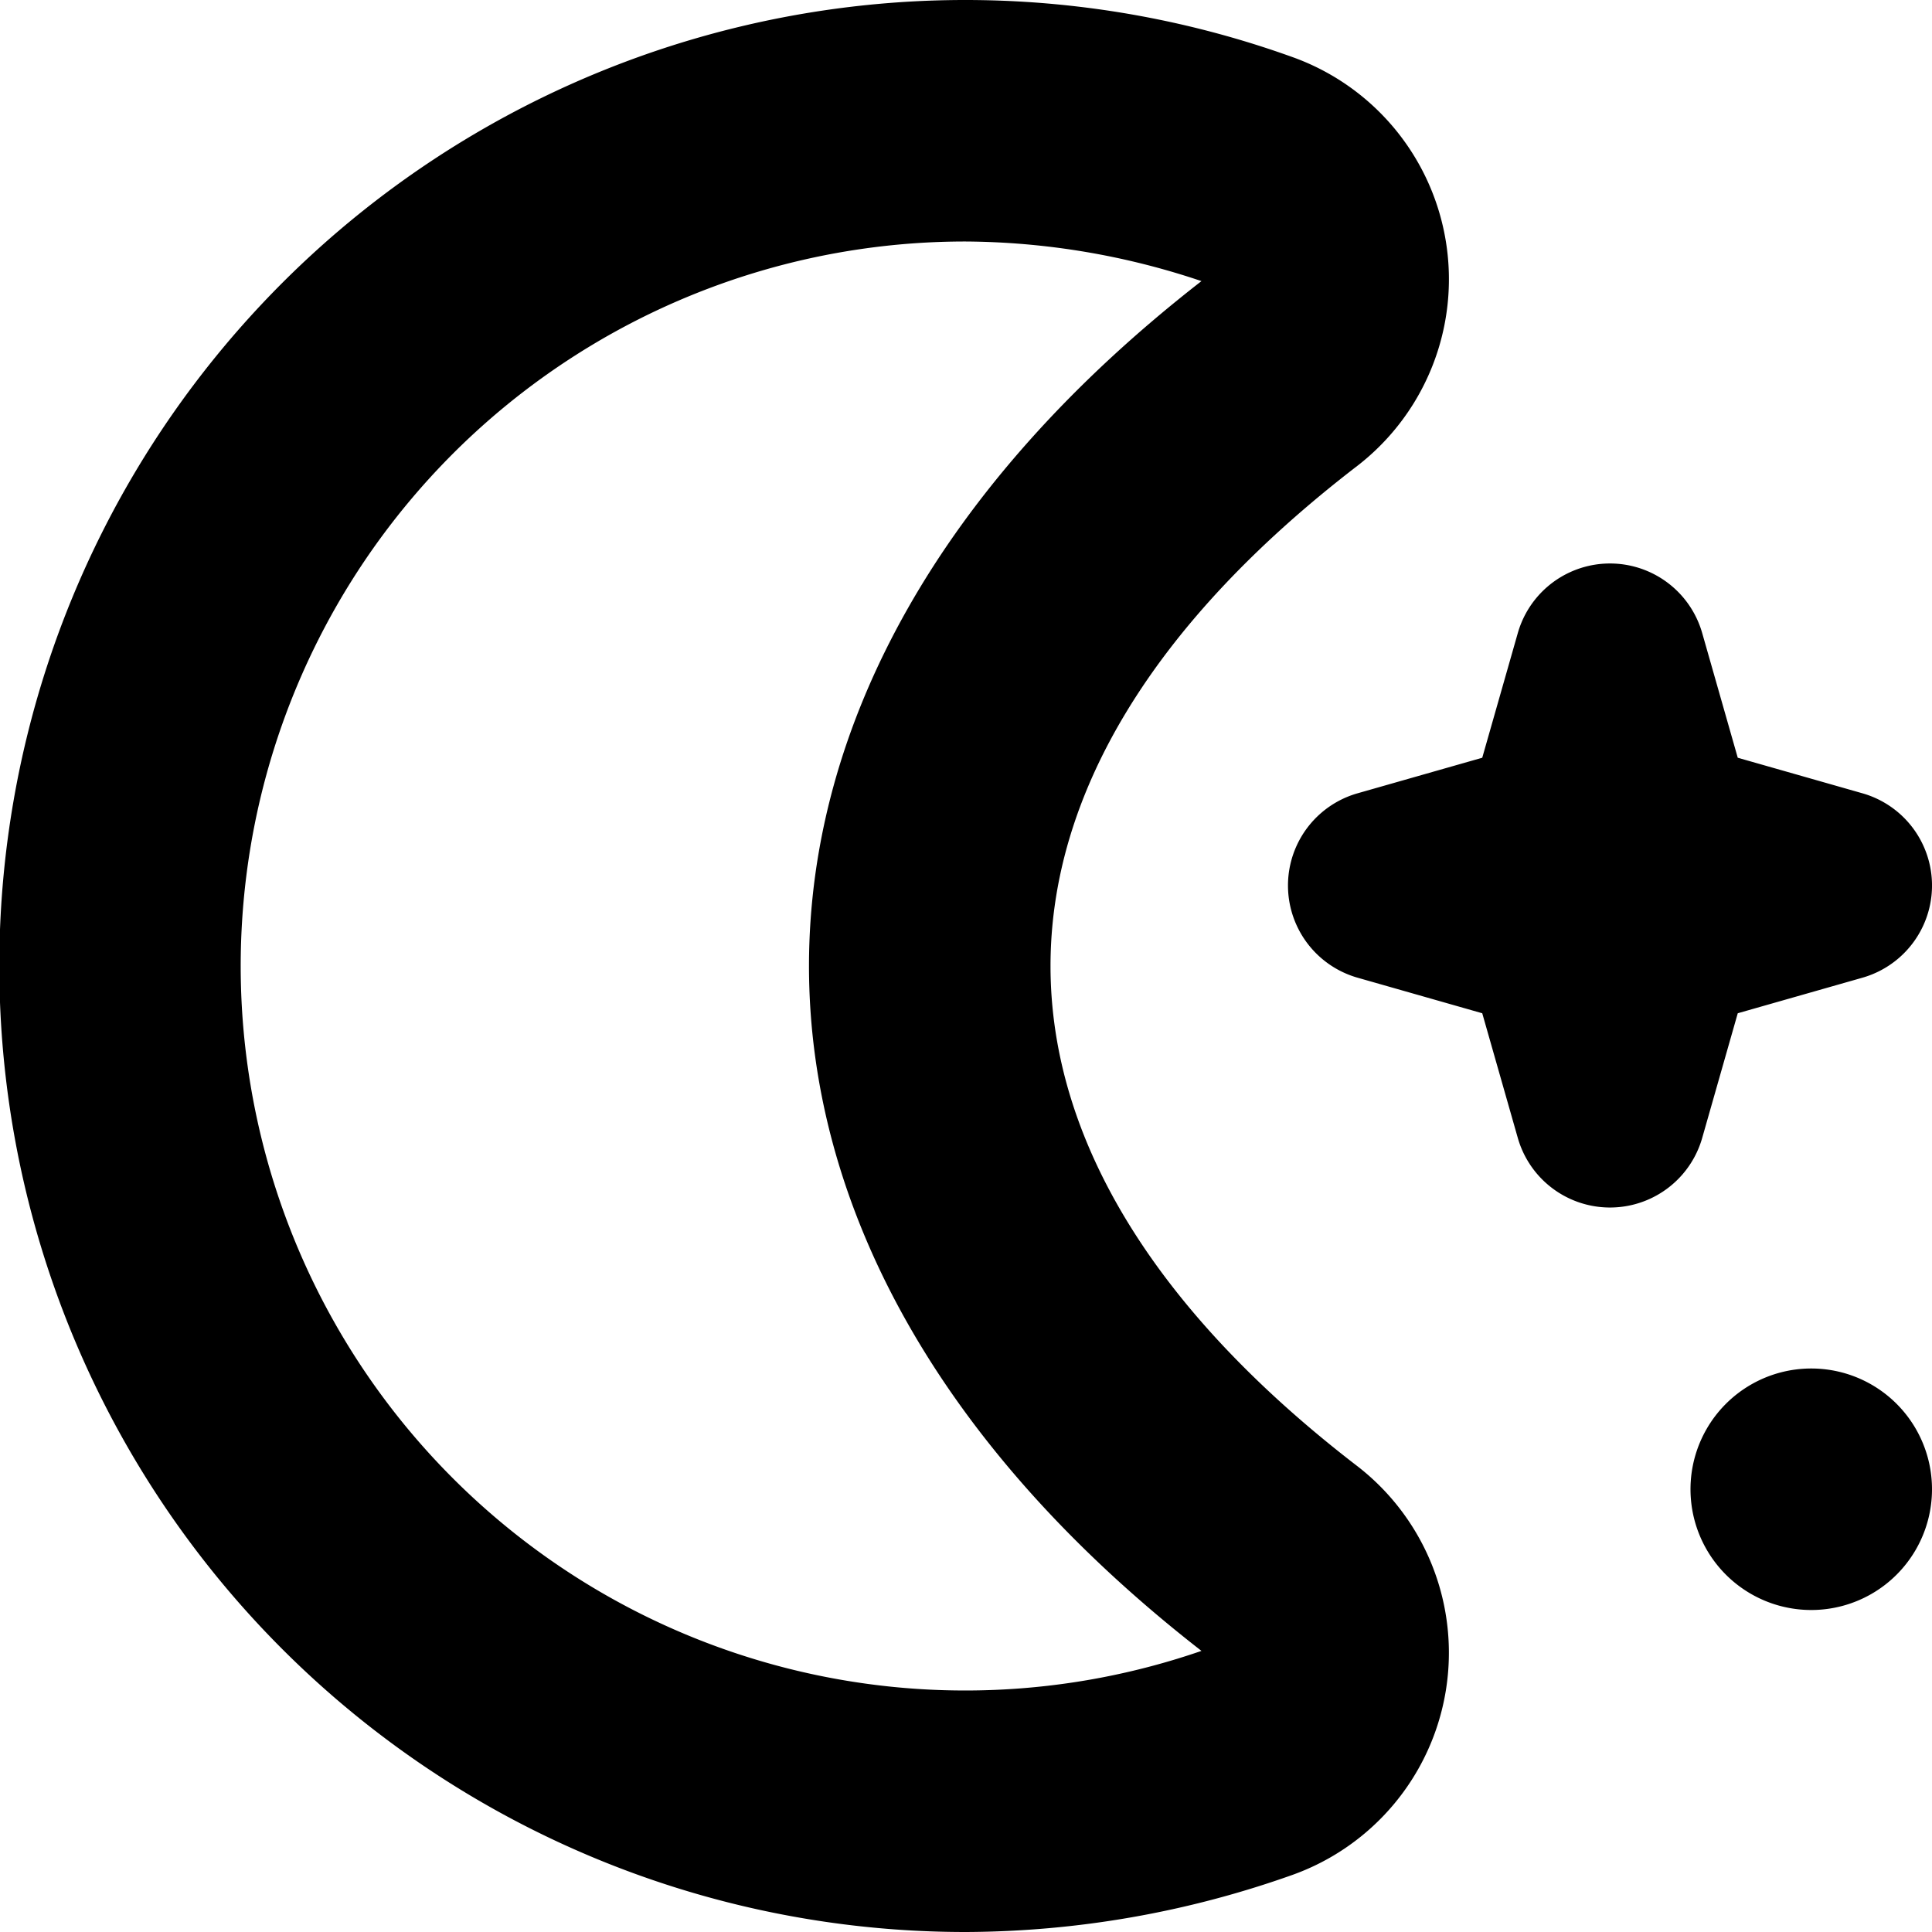
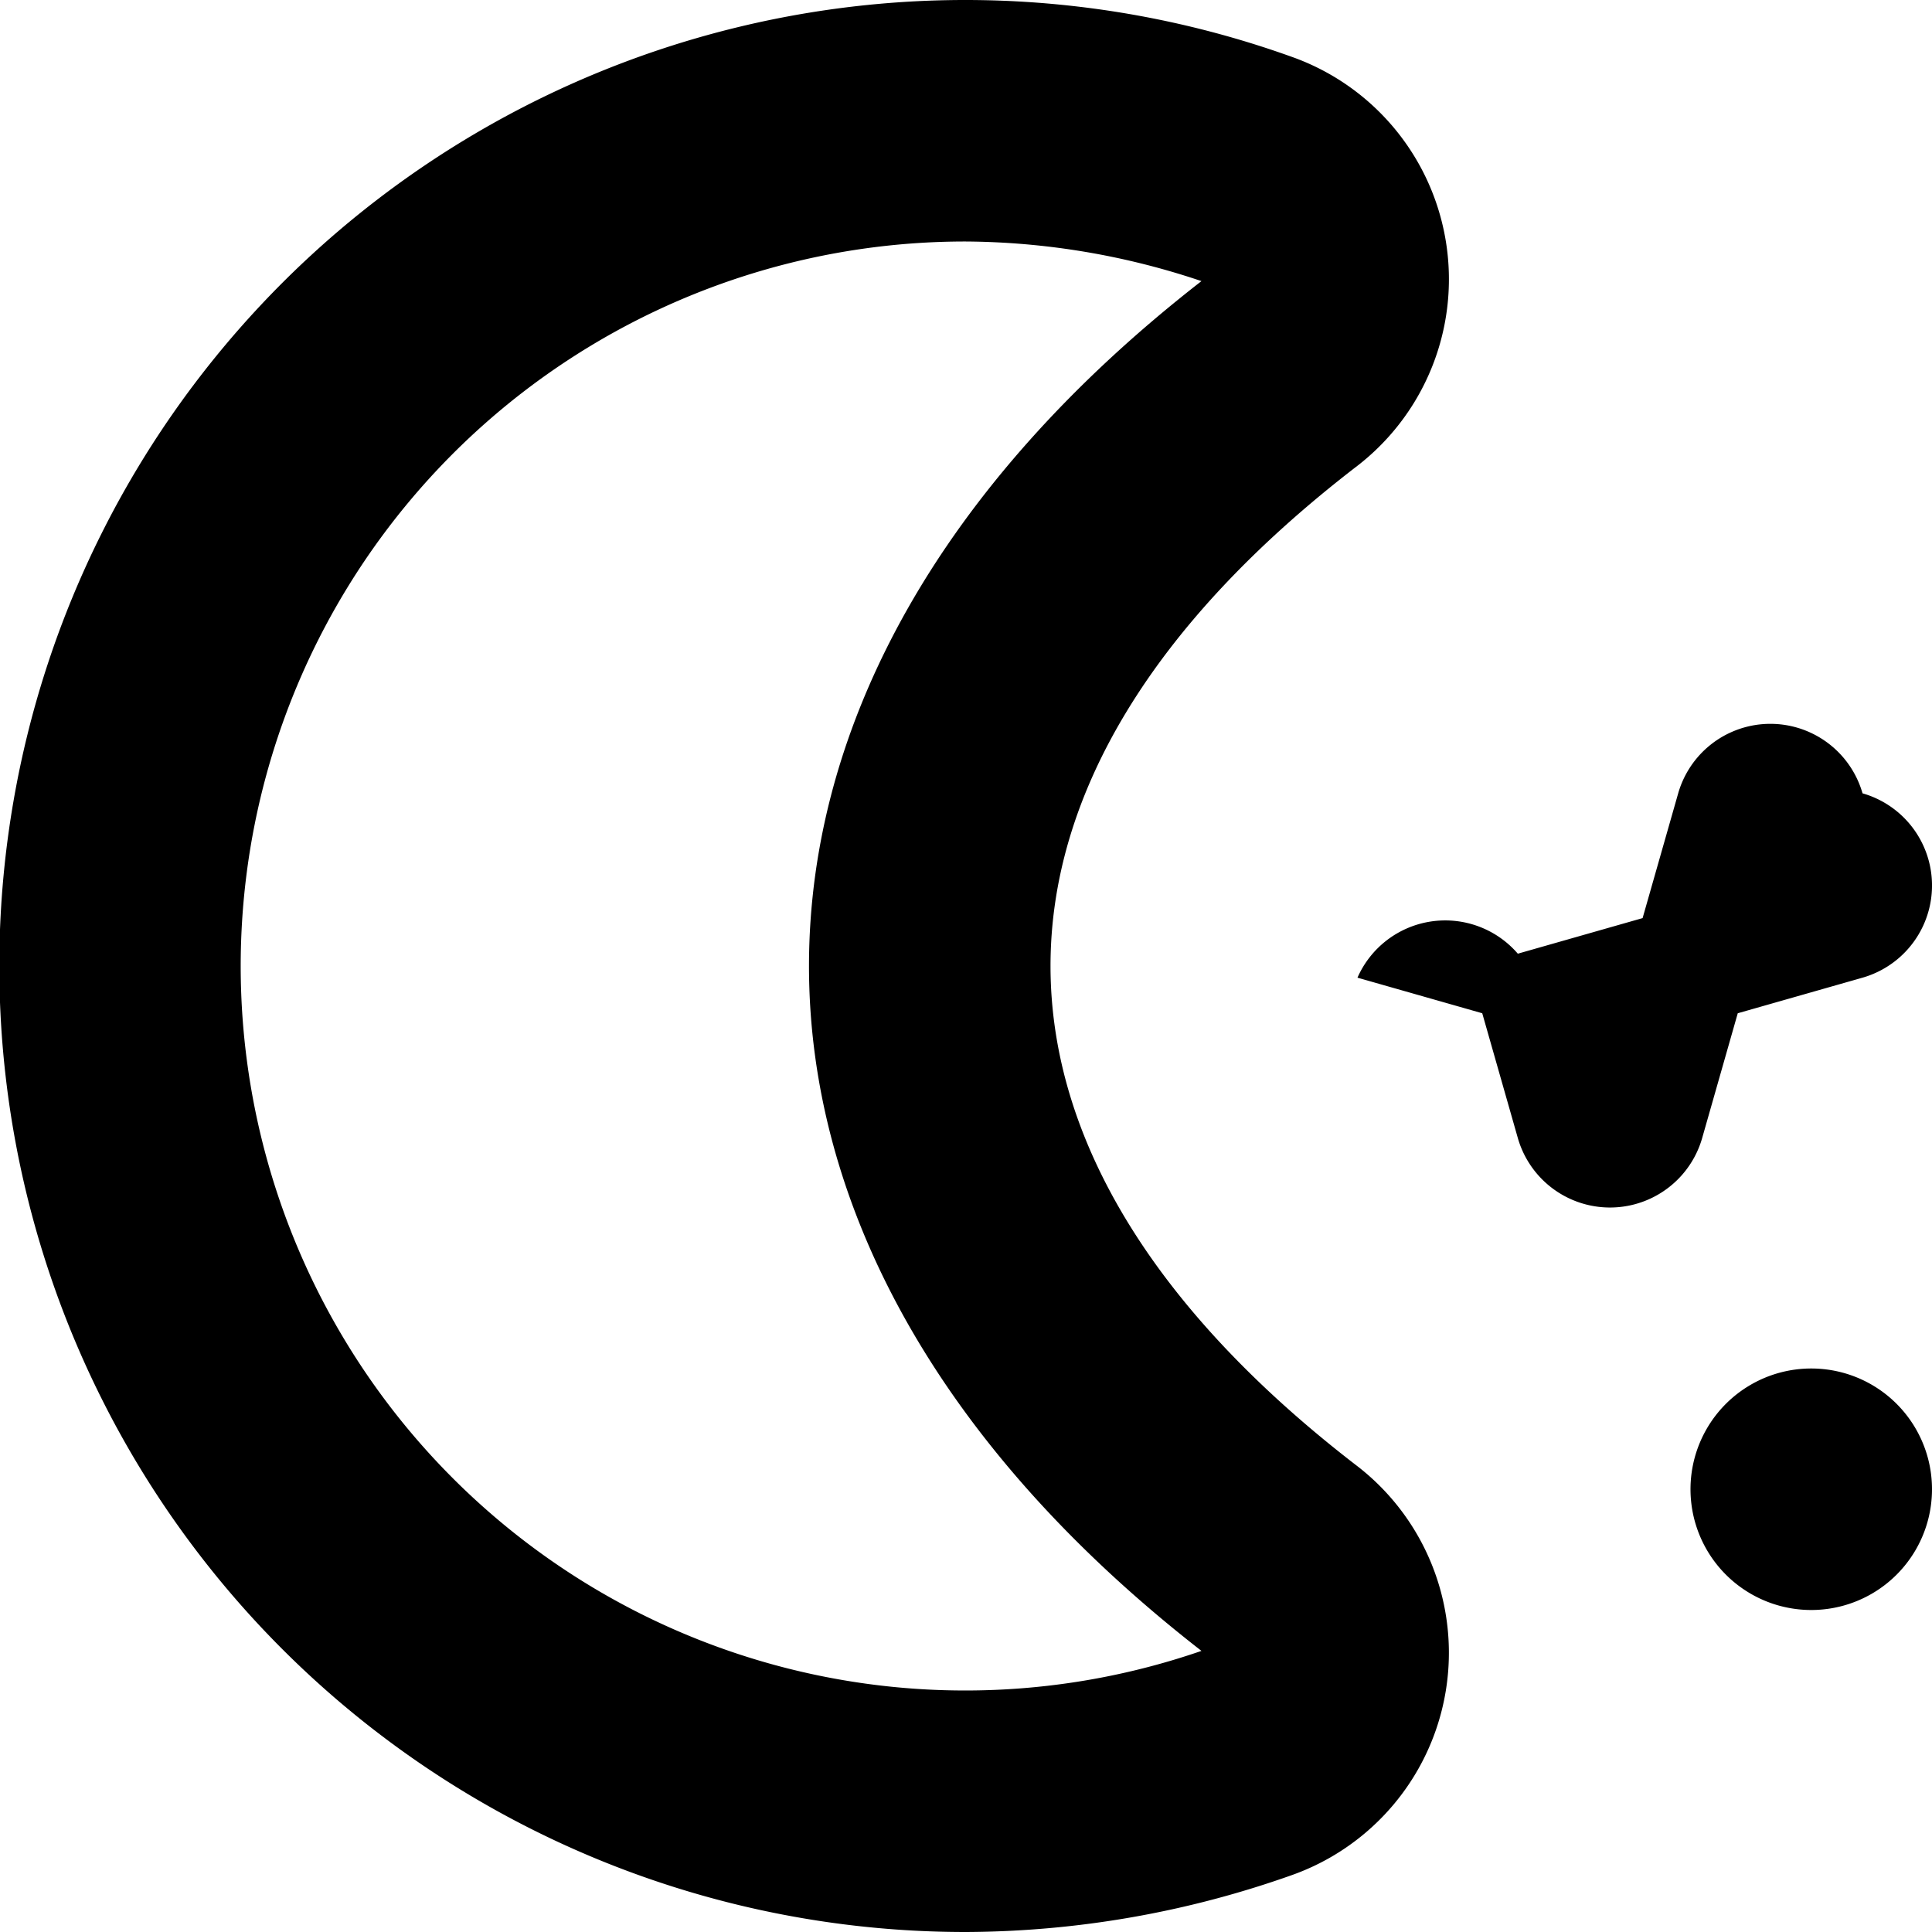
<svg xmlns="http://www.w3.org/2000/svg" id="Layer_1" data-name="Layer 1" viewBox="0 0 24 24" width="512" height="512">
-   <path d="M12,24A12,12,0,1,1,16.058.71a2.931,2.931,0,0,1,.815,5.068c-5.106,3.917-5.089,8.54,0,12.444a2.931,2.931,0,0,1-.816,5.068A12.229,12.229,0,0,1,12,24ZM12,3a9,9,0,1,0,2.925,17.508c-6.511-5.065-6.49-11.968,0-17.016A9.322,9.322,0,0,0,12,3Zm4.863,9.145,1.55.442.442,1.55a1.191,1.191,0,0,0,2.29,0l.442-1.55,1.55-.442a1.191,1.191,0,0,0,0-2.29l-1.55-.442-.442-1.55a1.191,1.191,0,0,0-2.29,0l-.442,1.55-1.55.442A1.191,1.191,0,0,0,16.863,12.145ZM21,18.5a1.5,1.5,0,0,0,3,0A1.5,1.5,0,0,0,21,18.5Z" />
+   <path d="M12,24A12,12,0,1,1,16.058.71a2.931,2.931,0,0,1,.815,5.068c-5.106,3.917-5.089,8.54,0,12.444a2.931,2.931,0,0,1-.816,5.068A12.229,12.229,0,0,1,12,24ZM12,3a9,9,0,1,0,2.925,17.508c-6.511-5.065-6.49-11.968,0-17.016A9.322,9.322,0,0,0,12,3Zm4.863,9.145,1.55.442.442,1.55a1.191,1.191,0,0,0,2.29,0l.442-1.55,1.55-.442a1.191,1.191,0,0,0,0-2.29a1.191,1.191,0,0,0-2.29,0l-.442,1.55-1.55.442A1.191,1.191,0,0,0,16.863,12.145ZM21,18.5a1.5,1.5,0,0,0,3,0A1.5,1.5,0,0,0,21,18.5Z" />
</svg>